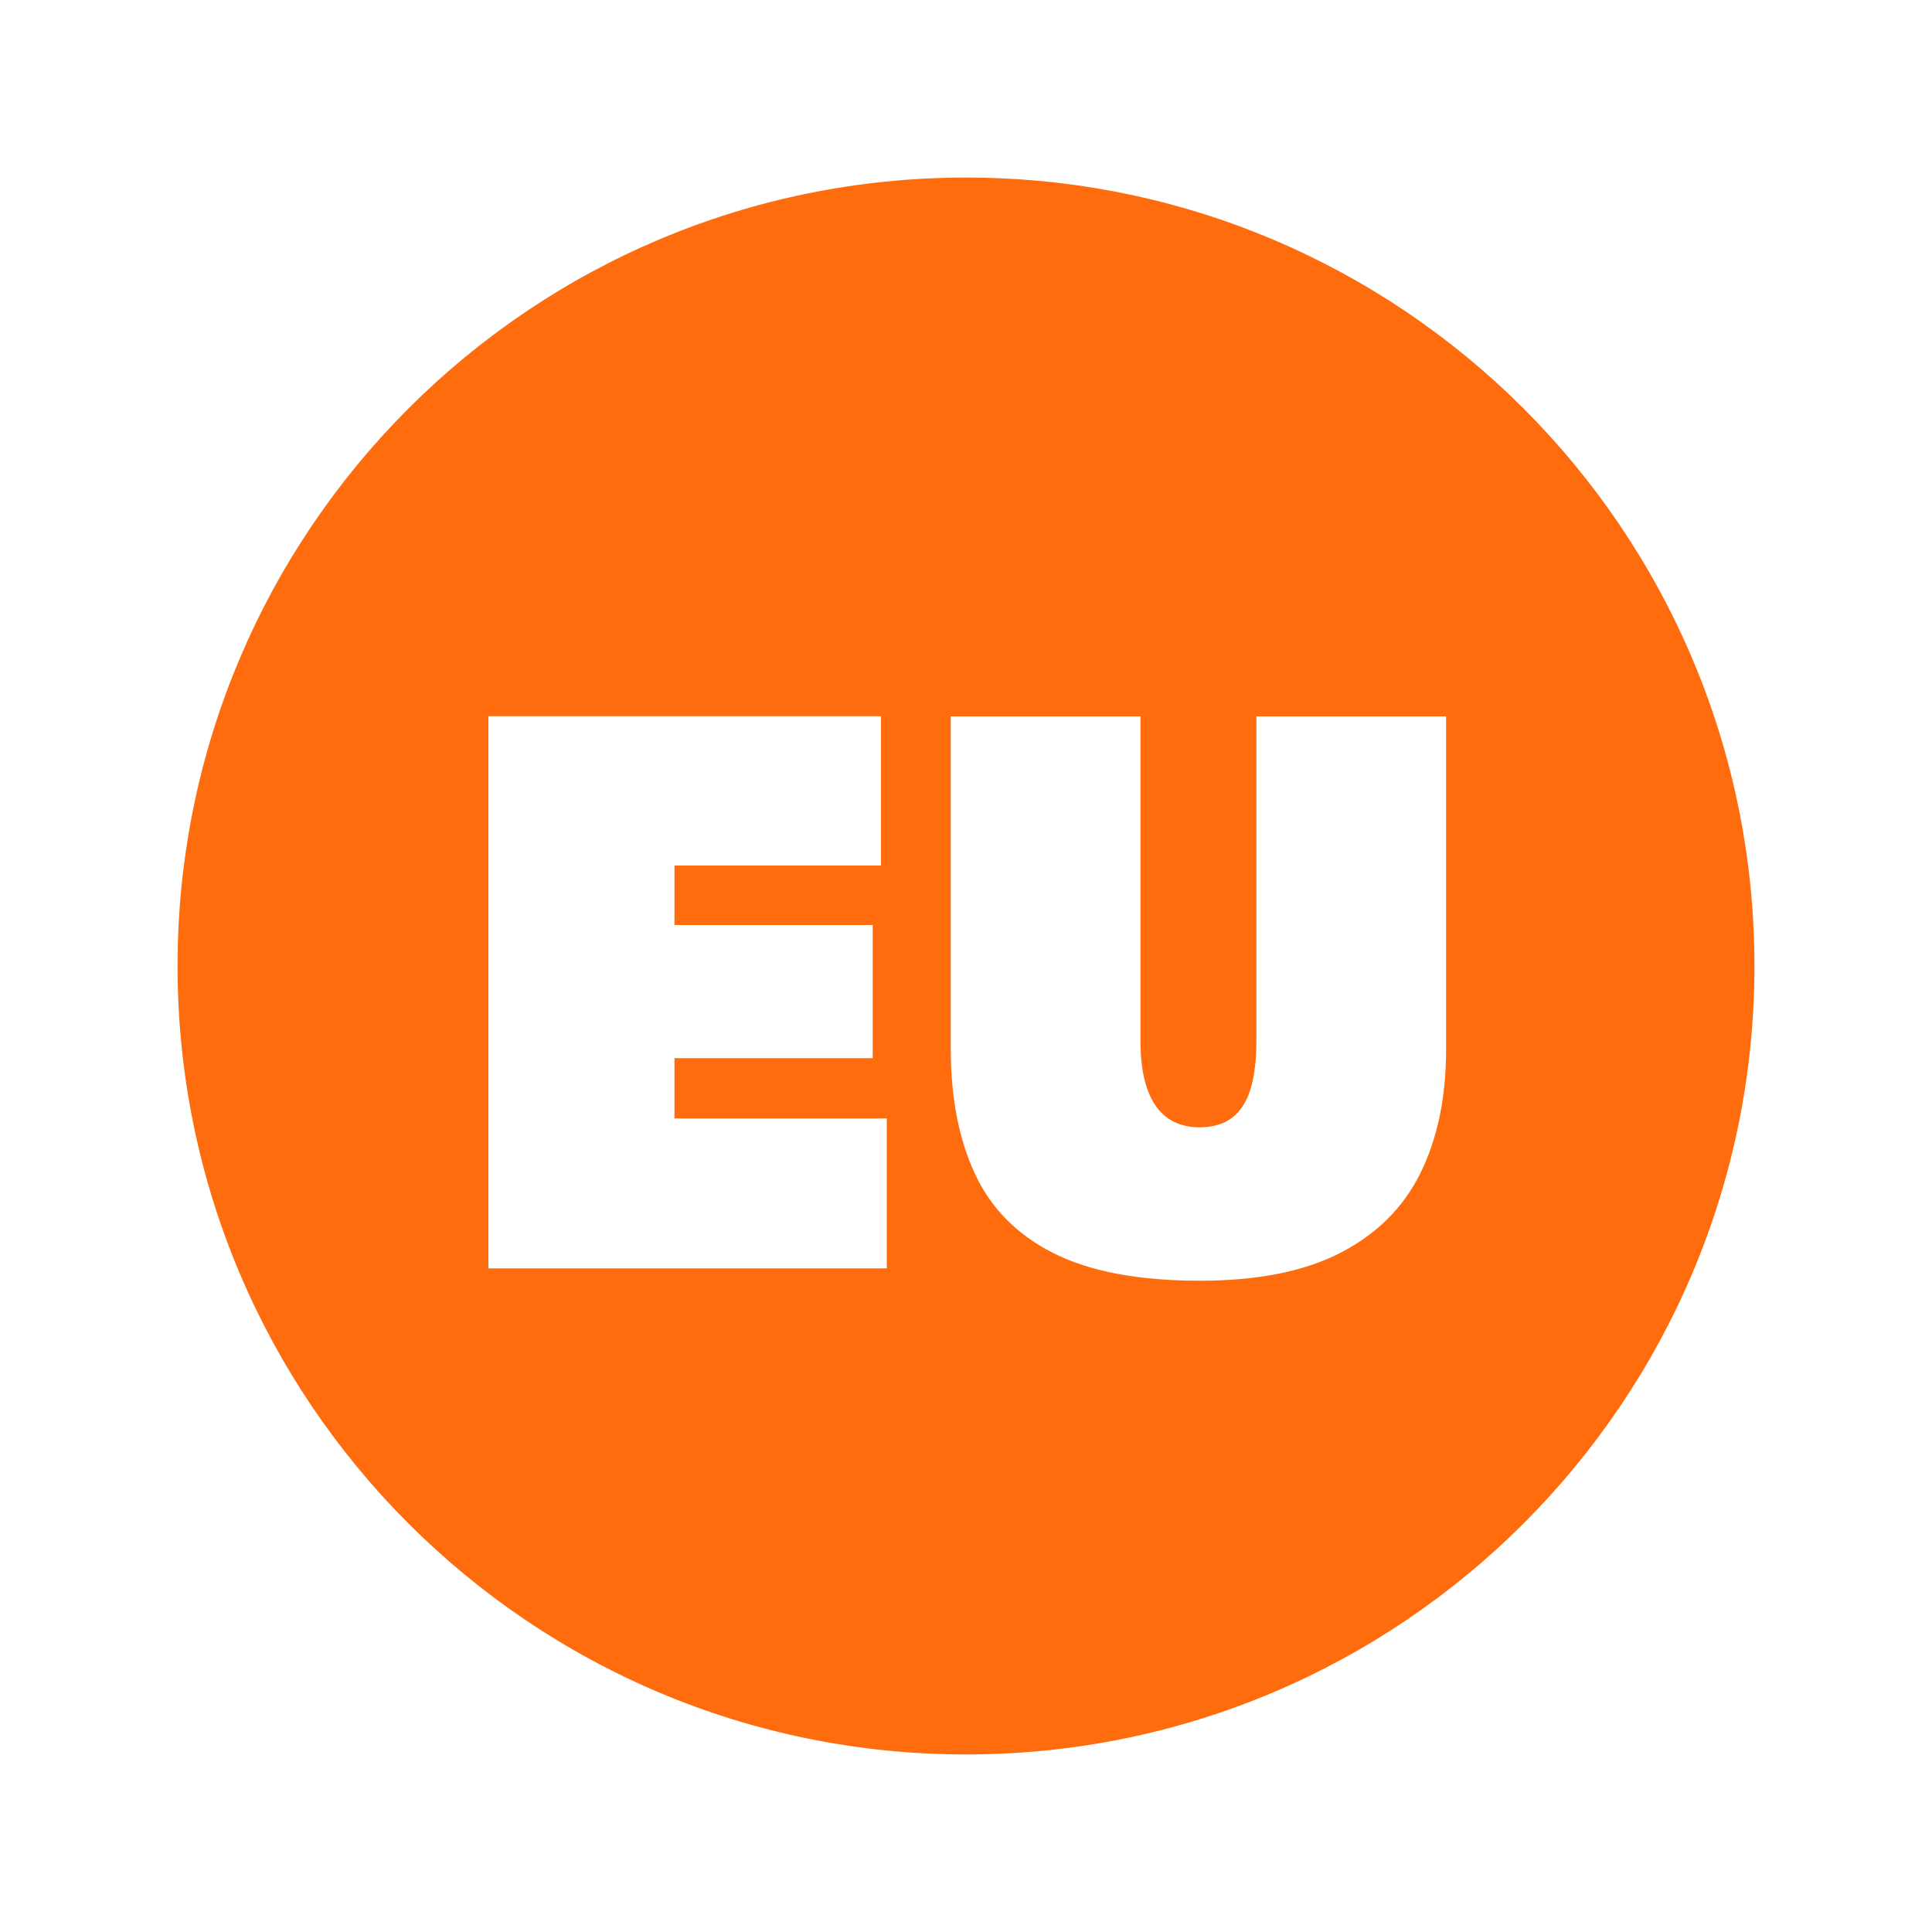
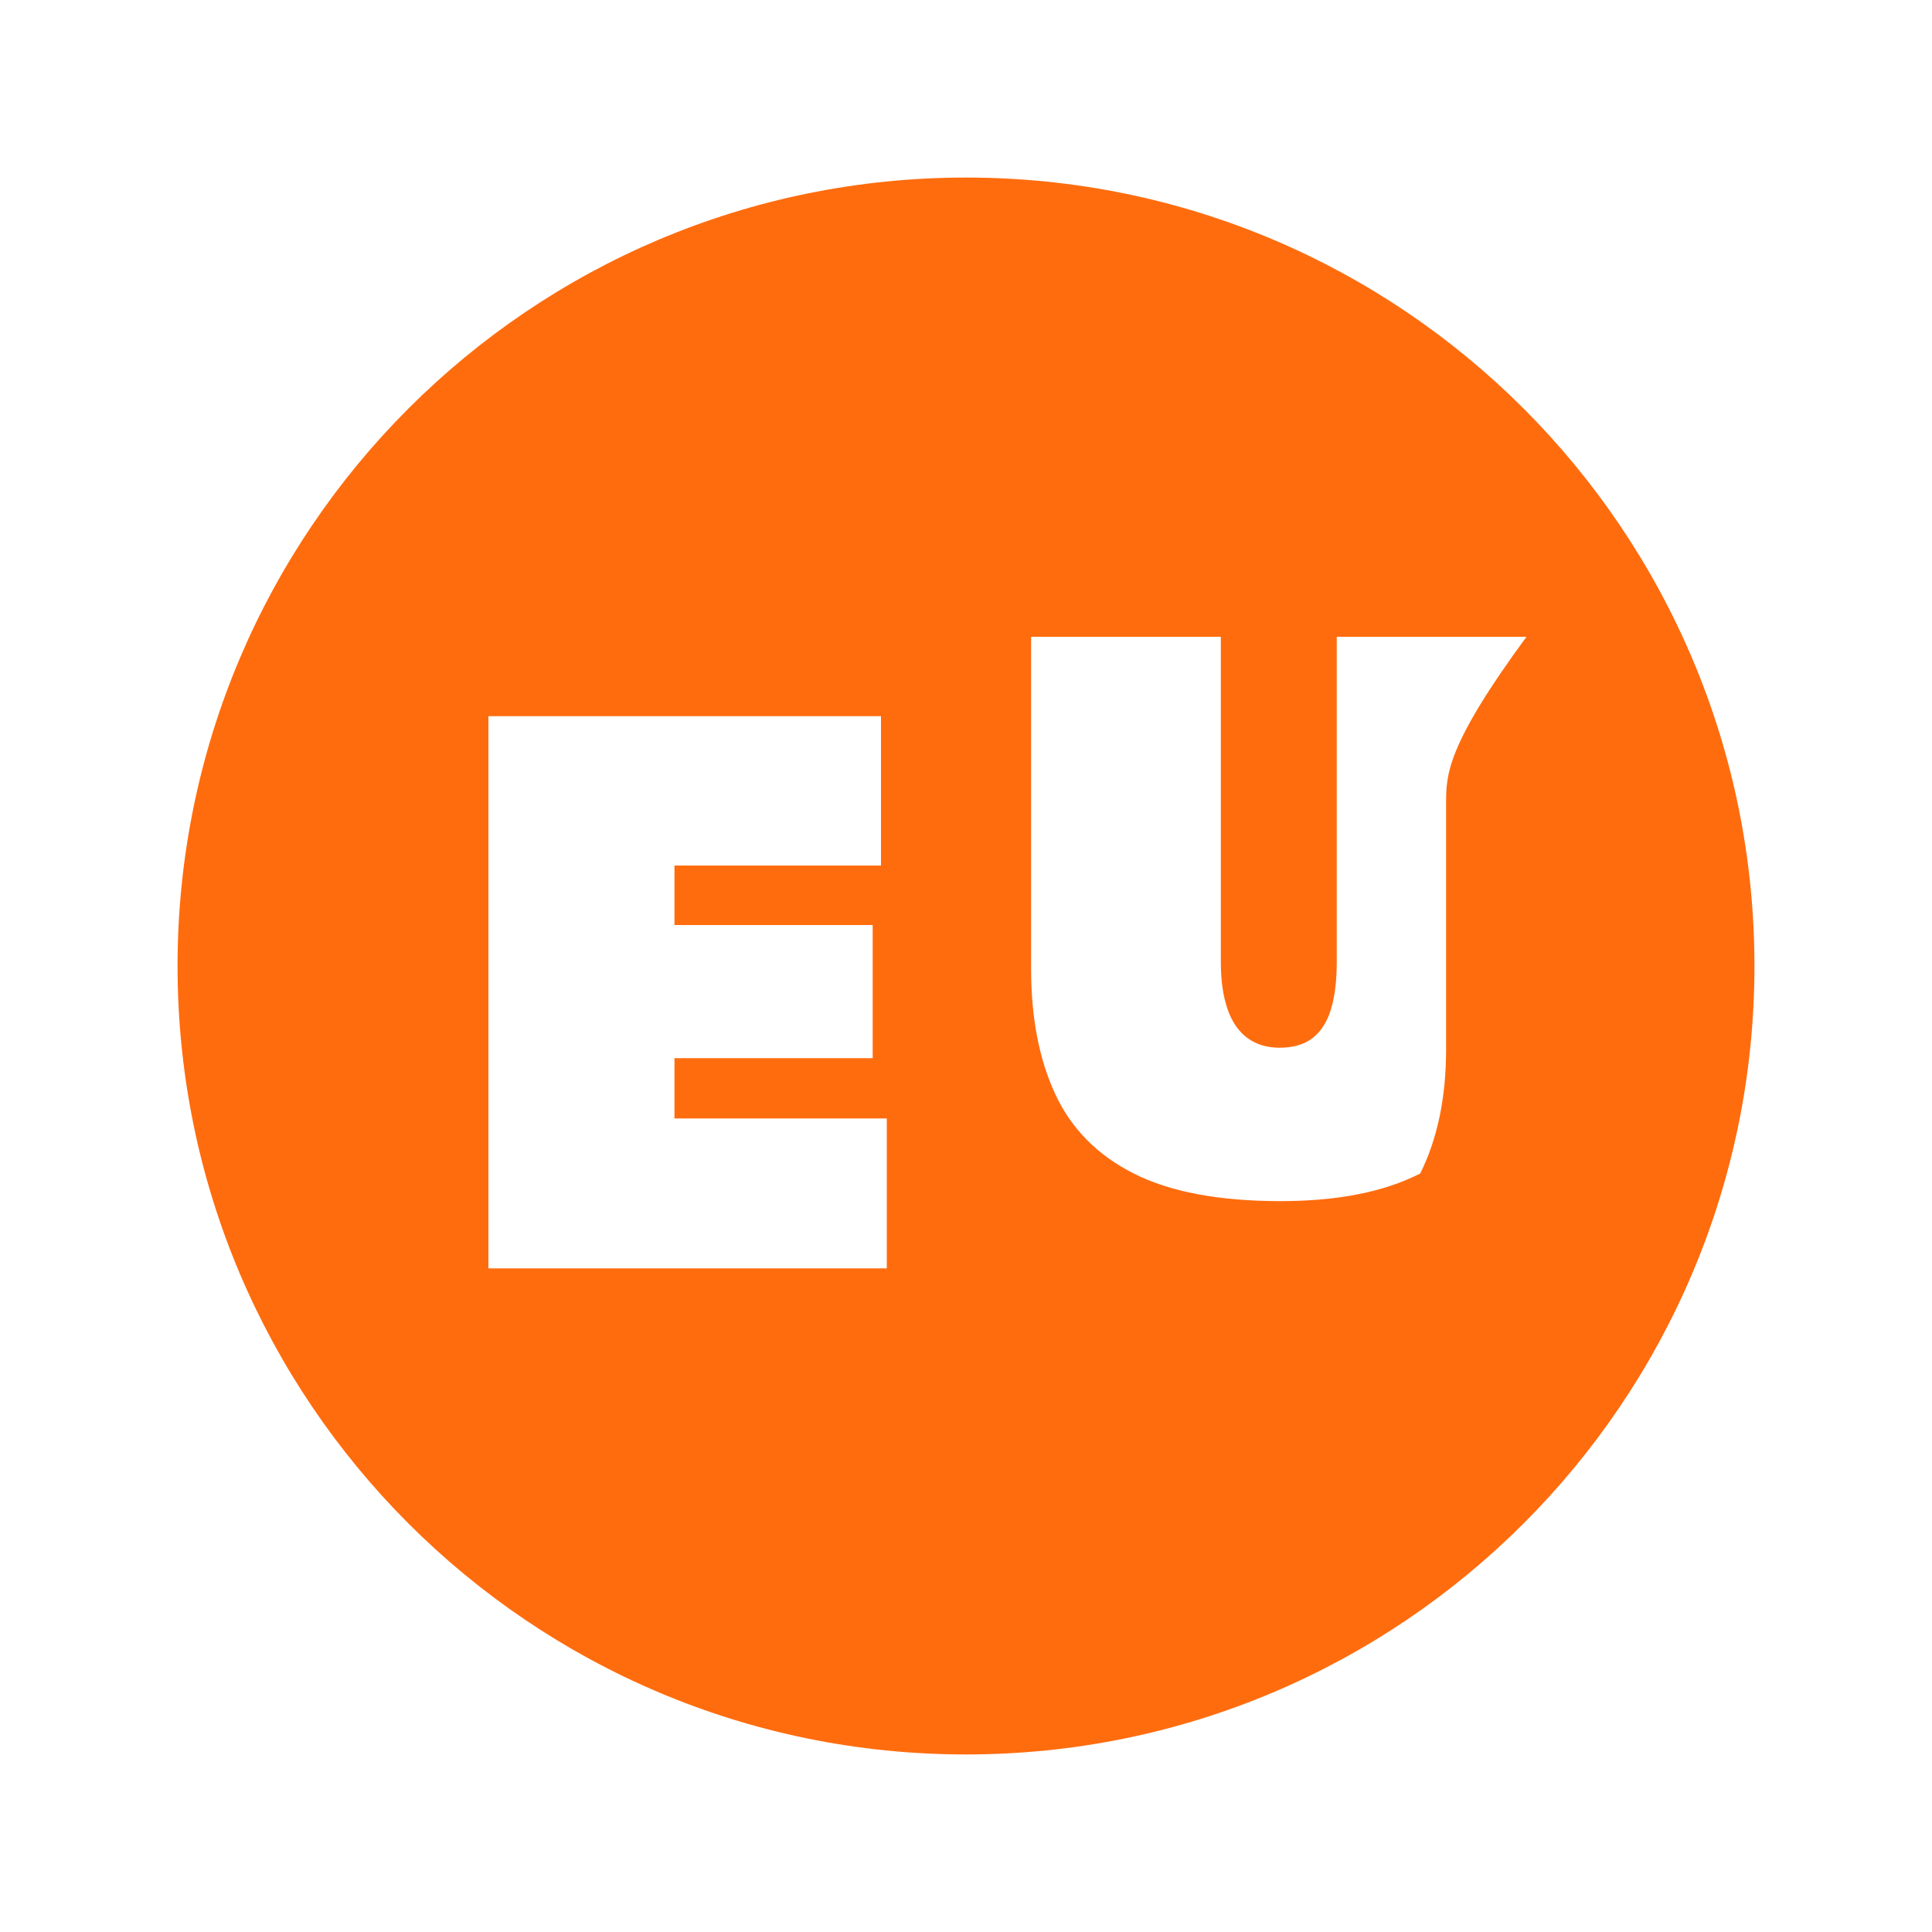
<svg xmlns="http://www.w3.org/2000/svg" version="1.1" id="Layer_1" x="0px" y="0px" viewBox="0 0 100 100" style="enable-background:new 0 0 100 100;" xml:space="preserve">
  <style type="text/css">
	.st0{fill:#FF6C0E;}
</style>
-   <path class="st0" d="M50,9.19C27.46,9.19,9.19,27.46,9.19,50S27.46,90.81,50,90.81S90.81,72.54,90.81,50S72.54,9.19,50,9.19z   M45.88,65.65H25.28c0-1.48,0-2.93,0-4.34c0-1.41,0-3.02,0-4.84v-9.82c0-1.91,0-3.6,0-5.07c0-1.47,0-2.97,0-4.51H45.6v7.73  c-1.12,0-2.32,0-3.59,0c-1.28,0-2.78,0-4.5,0h-2.6c0,0.95,0,1.98,0,3.08h2.6c1.64,0,3.05,0,4.24,0c1.18,0,2.32,0,3.42,0v6.89  c-1.16,0-2.33,0-3.51,0s-2.56,0-4.15,0h-2.6v0.08c0,1.09,0,2.1,0,3.04h3.25c1.43,0,2.78,0,4.06,0c1.28,0,2.5,0,3.68,0V65.65z   M74.85,41.59c0,1.47,0,3.16,0,5.07c0,0.96,0,1.95,0,2.96c0,1.02,0,1.94,0,2.79c0,0.84,0,1.48,0,1.9c0,2.5-0.45,4.64-1.34,6.43  c-0.89,1.79-2.28,3.16-4.16,4.12c-1.88,0.96-4.29,1.43-7.24,1.43c-3.18,0-5.71-0.48-7.59-1.43c-1.88-0.95-3.24-2.33-4.07-4.13  c-0.83-1.8-1.24-3.95-1.24-6.46c0-0.47,0-1.11,0-1.94s0-1.74,0-2.74s0-1.97,0-2.93c0-1.91,0-3.6,0-5.07c0-1.47,0-2.97,0-4.51h9.82  c0,1.54,0,3.04,0,4.51c0,1.47,0,3.16,0,5.07v7.25c0,0.98,0.12,1.79,0.35,2.45c0.23,0.66,0.58,1.16,1.03,1.49  c0.45,0.33,1.01,0.5,1.66,0.5c0.71,0,1.28-0.17,1.71-0.5c0.43-0.34,0.75-0.83,0.95-1.49c0.2-0.66,0.3-1.48,0.3-2.45v-7.25  c0-1.91,0-3.6,0-5.07c0-1.47,0-2.97,0-4.51h9.82C74.85,38.62,74.85,40.12,74.85,41.59z" />
+   <path class="st0" d="M50,9.19C27.46,9.19,9.19,27.46,9.19,50S27.46,90.81,50,90.81S90.81,72.54,90.81,50S72.54,9.19,50,9.19z   M45.88,65.65H25.28c0-1.48,0-2.93,0-4.34c0-1.41,0-3.02,0-4.84v-9.82c0-1.91,0-3.6,0-5.07c0-1.47,0-2.97,0-4.51H45.6v7.73  c-1.12,0-2.32,0-3.59,0c-1.28,0-2.78,0-4.5,0h-2.6c0,0.95,0,1.98,0,3.08h2.6c1.64,0,3.05,0,4.24,0c1.18,0,2.32,0,3.42,0v6.89  c-1.16,0-2.33,0-3.51,0s-2.56,0-4.15,0h-2.6v0.08c0,1.09,0,2.1,0,3.04h3.25c1.43,0,2.78,0,4.06,0c1.28,0,2.5,0,3.68,0V65.65z   M74.85,41.59c0,1.47,0,3.16,0,5.07c0,0.96,0,1.95,0,2.96c0,1.02,0,1.94,0,2.79c0,0.84,0,1.48,0,1.9c0,2.5-0.45,4.64-1.34,6.43  c-1.88,0.96-4.29,1.43-7.24,1.43c-3.18,0-5.71-0.48-7.59-1.43c-1.88-0.95-3.24-2.33-4.07-4.13  c-0.83-1.8-1.24-3.95-1.24-6.46c0-0.47,0-1.11,0-1.94s0-1.74,0-2.74s0-1.97,0-2.93c0-1.91,0-3.6,0-5.07c0-1.47,0-2.97,0-4.51h9.82  c0,1.54,0,3.04,0,4.51c0,1.47,0,3.16,0,5.07v7.25c0,0.98,0.12,1.79,0.35,2.45c0.23,0.66,0.58,1.16,1.03,1.49  c0.45,0.33,1.01,0.5,1.66,0.5c0.71,0,1.28-0.17,1.71-0.5c0.43-0.34,0.75-0.83,0.95-1.49c0.2-0.66,0.3-1.48,0.3-2.45v-7.25  c0-1.91,0-3.6,0-5.07c0-1.47,0-2.97,0-4.51h9.82C74.85,38.62,74.85,40.12,74.85,41.59z" />
</svg>